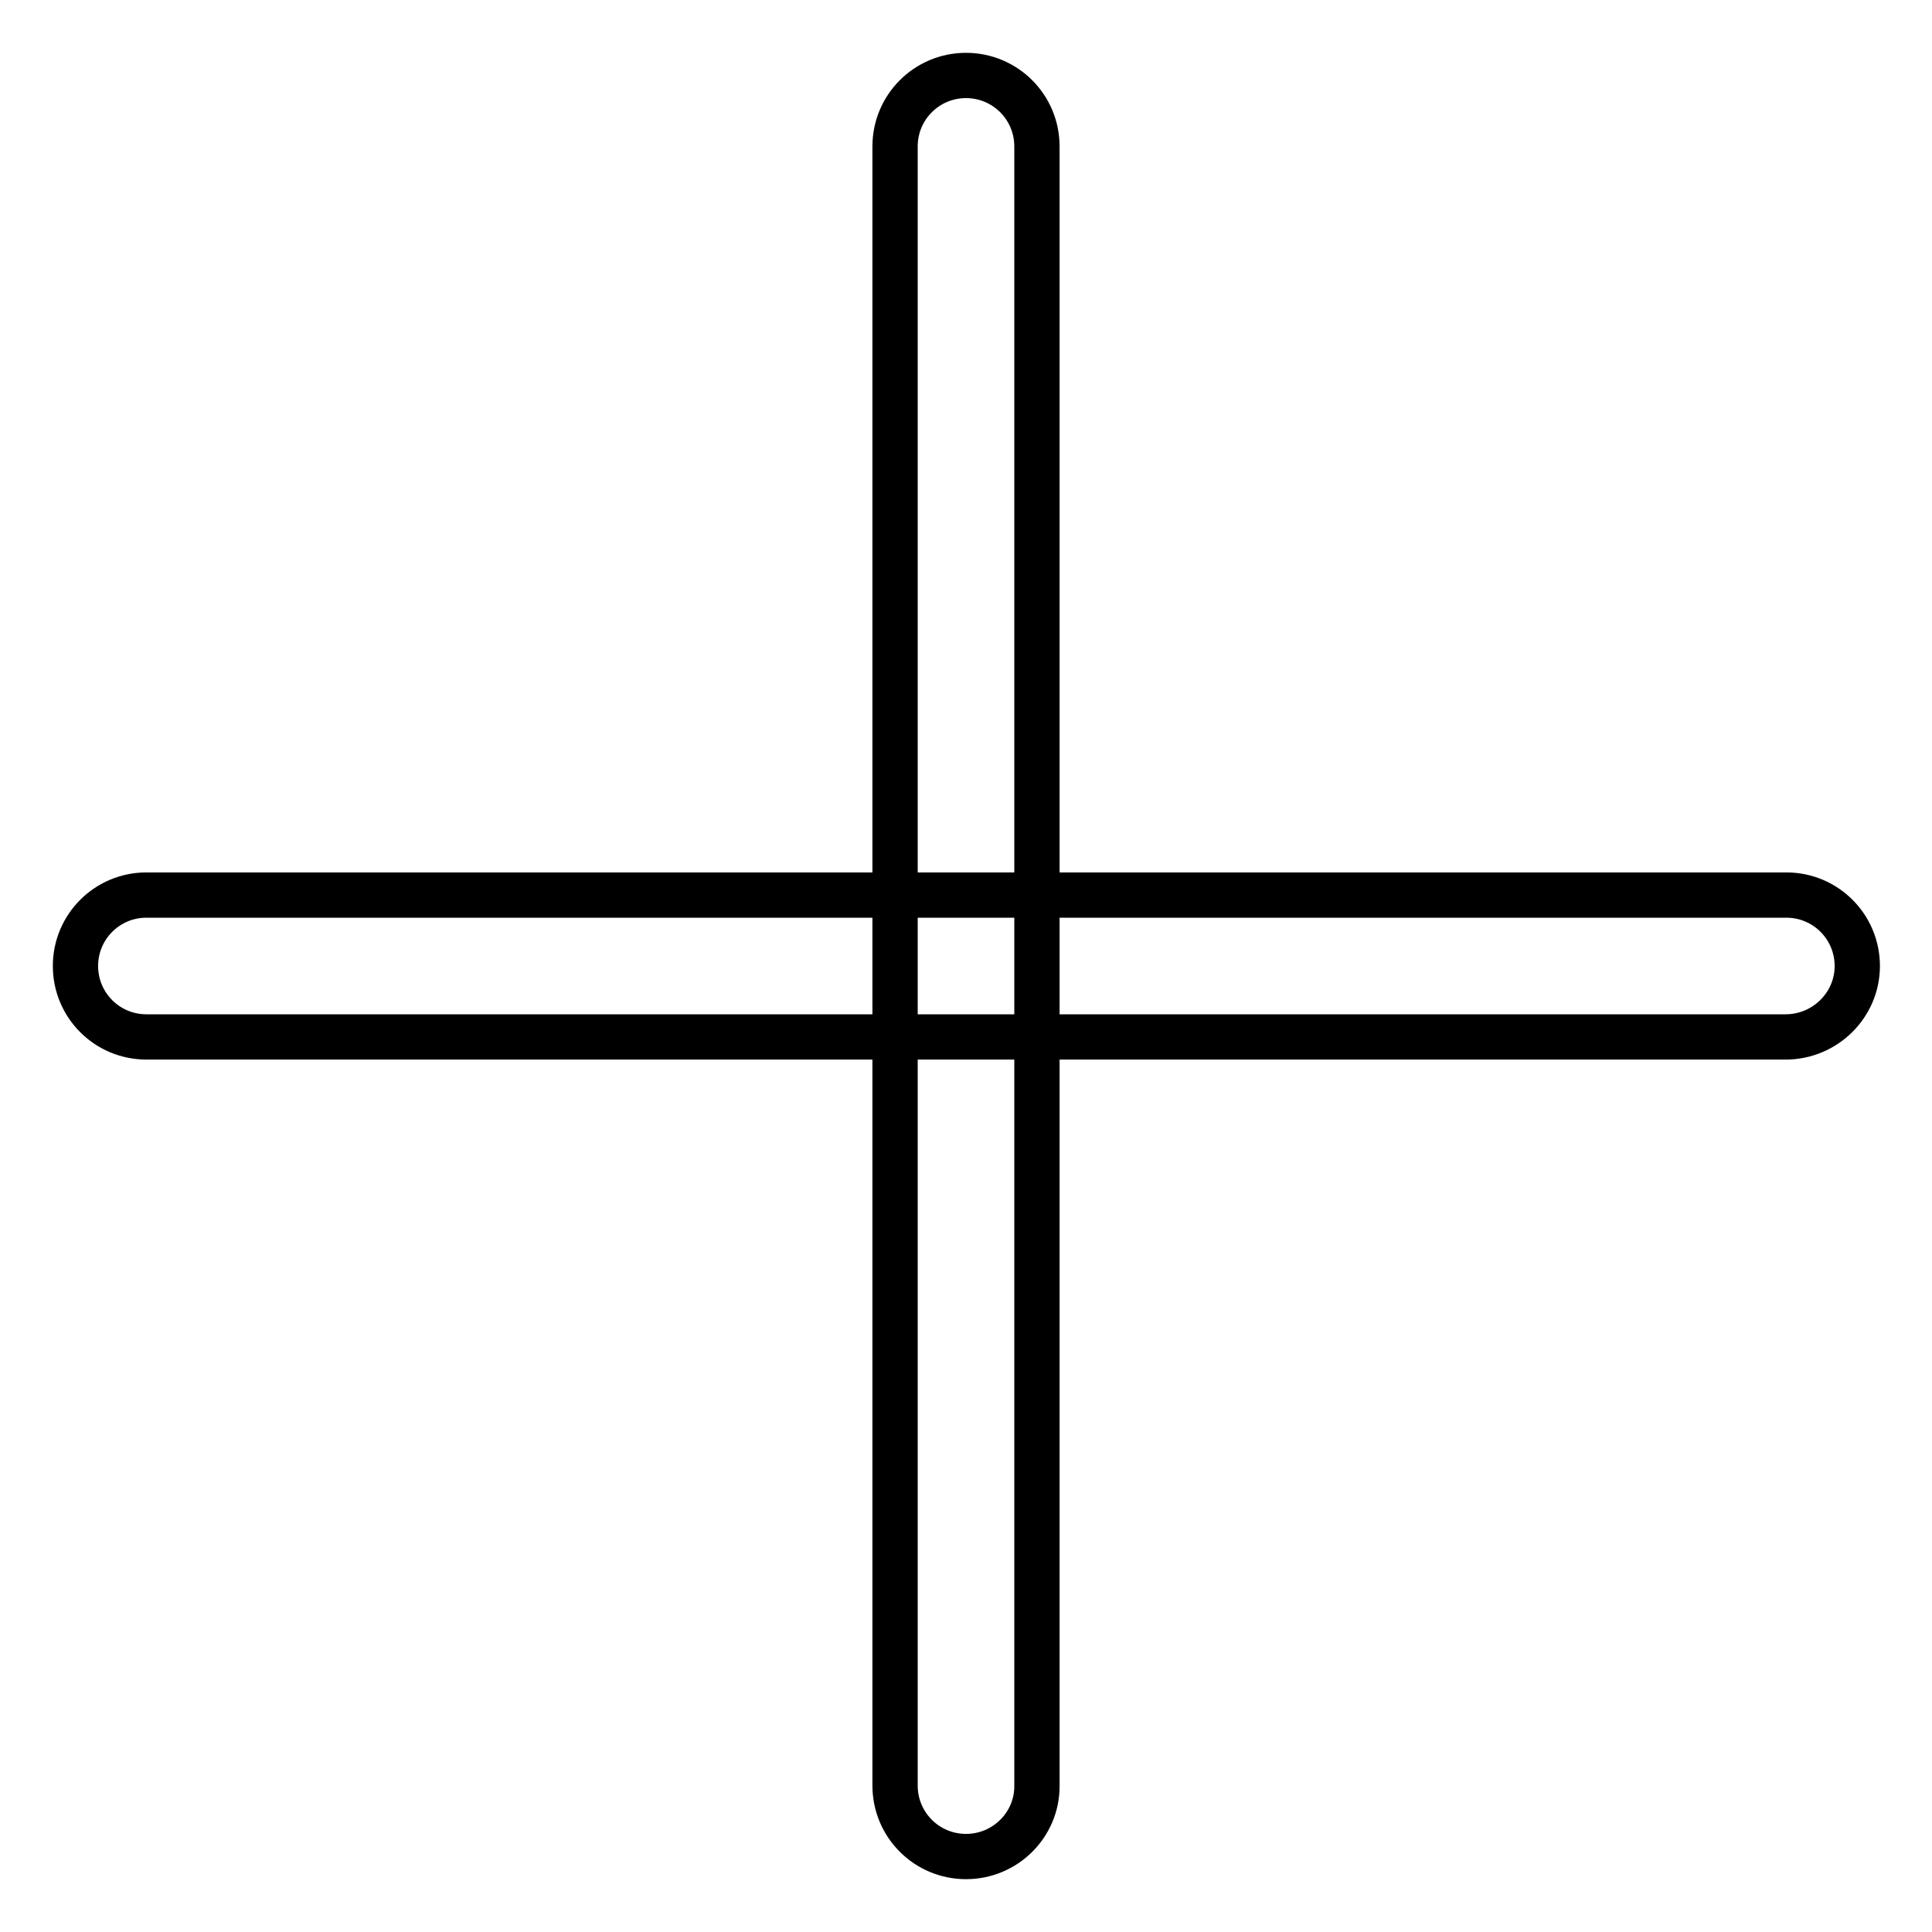
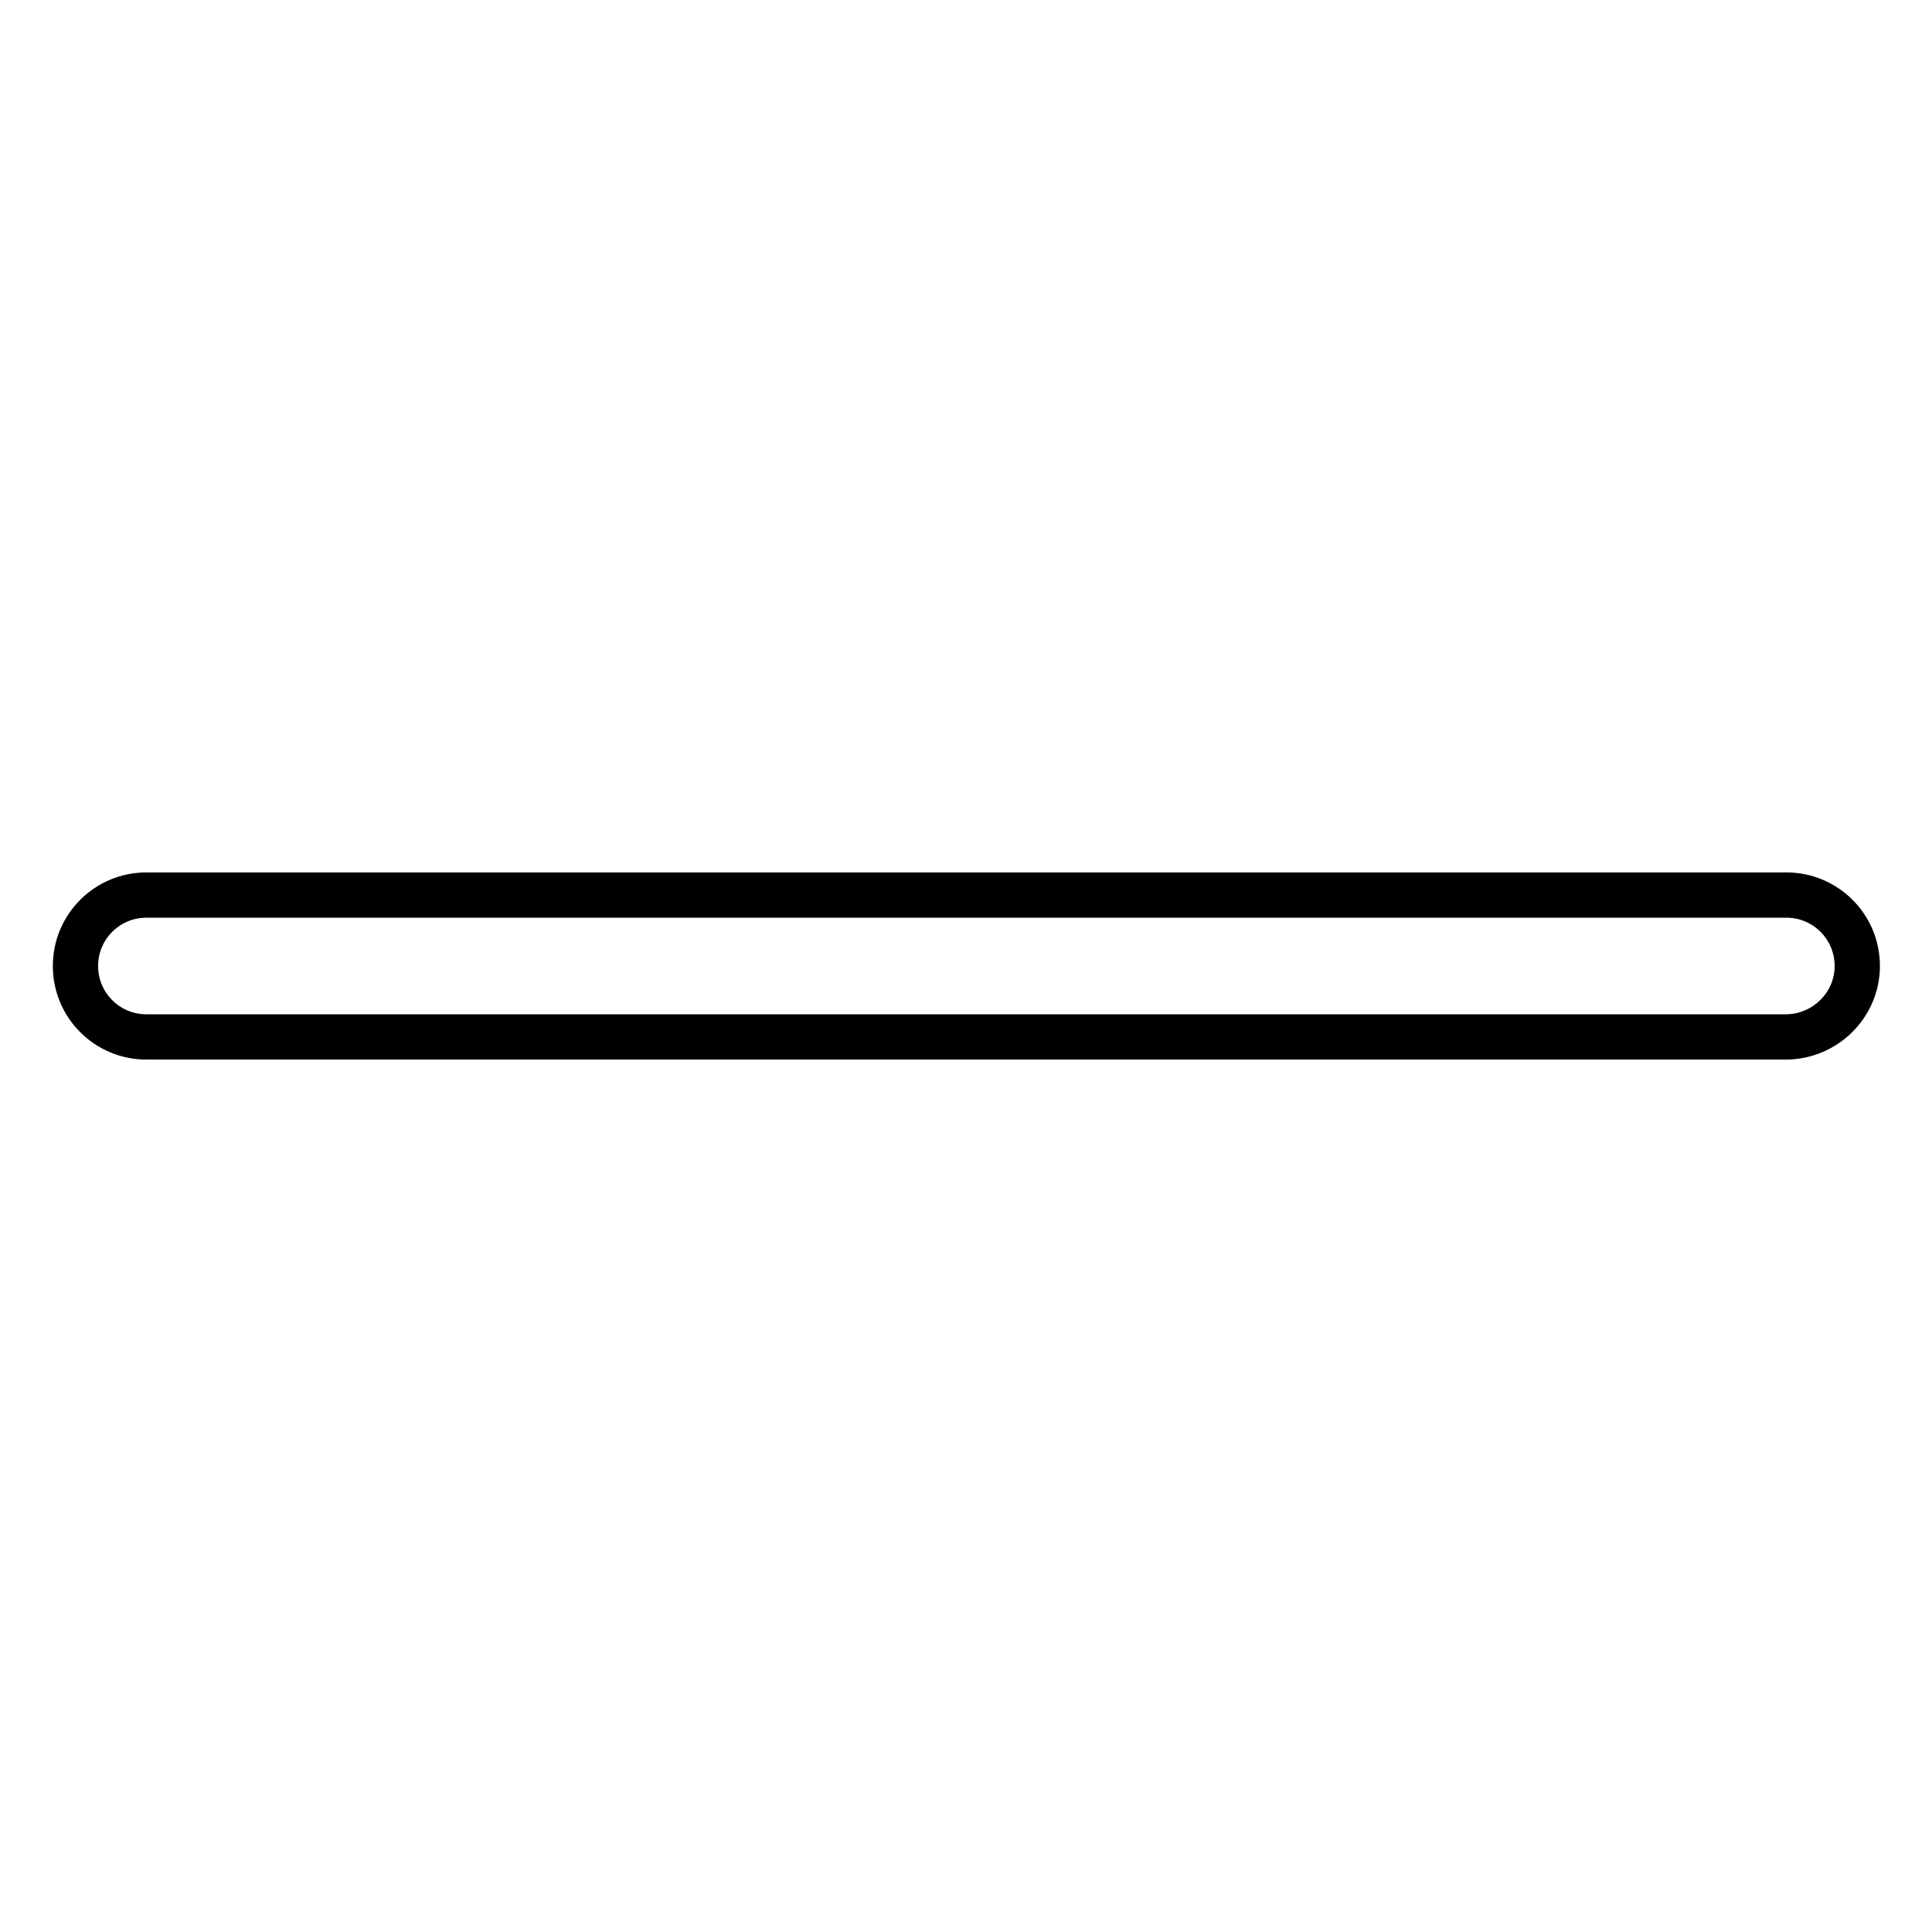
<svg xmlns="http://www.w3.org/2000/svg" version="1.1" x="0px" y="0px" viewBox="0 0 256 256" enable-background="new 0 0 256 256" xml:space="preserve">
  <g>
    <path stroke-width="6" fill-opacity="0" stroke="#000000" d="M236.6,137.4H19.4c-5.2,0-9.4-4.2-9.4-9.4s4.2-9.4,9.4-9.4h217.3c5.2,0,9.4,4.2,9.4,9.4 S241.8,137.4,236.6,137.4z" />
-     <path stroke-width="6" fill-opacity="0" stroke="#000000" d="M128,246c-5.2,0-9.4-4.2-9.4-9.4V19.4c0-5.2,4.2-9.4,9.4-9.4s9.4,4.2,9.4,9.4v217.3 C137.4,241.8,133.2,246,128,246z" />
  </g>
</svg>